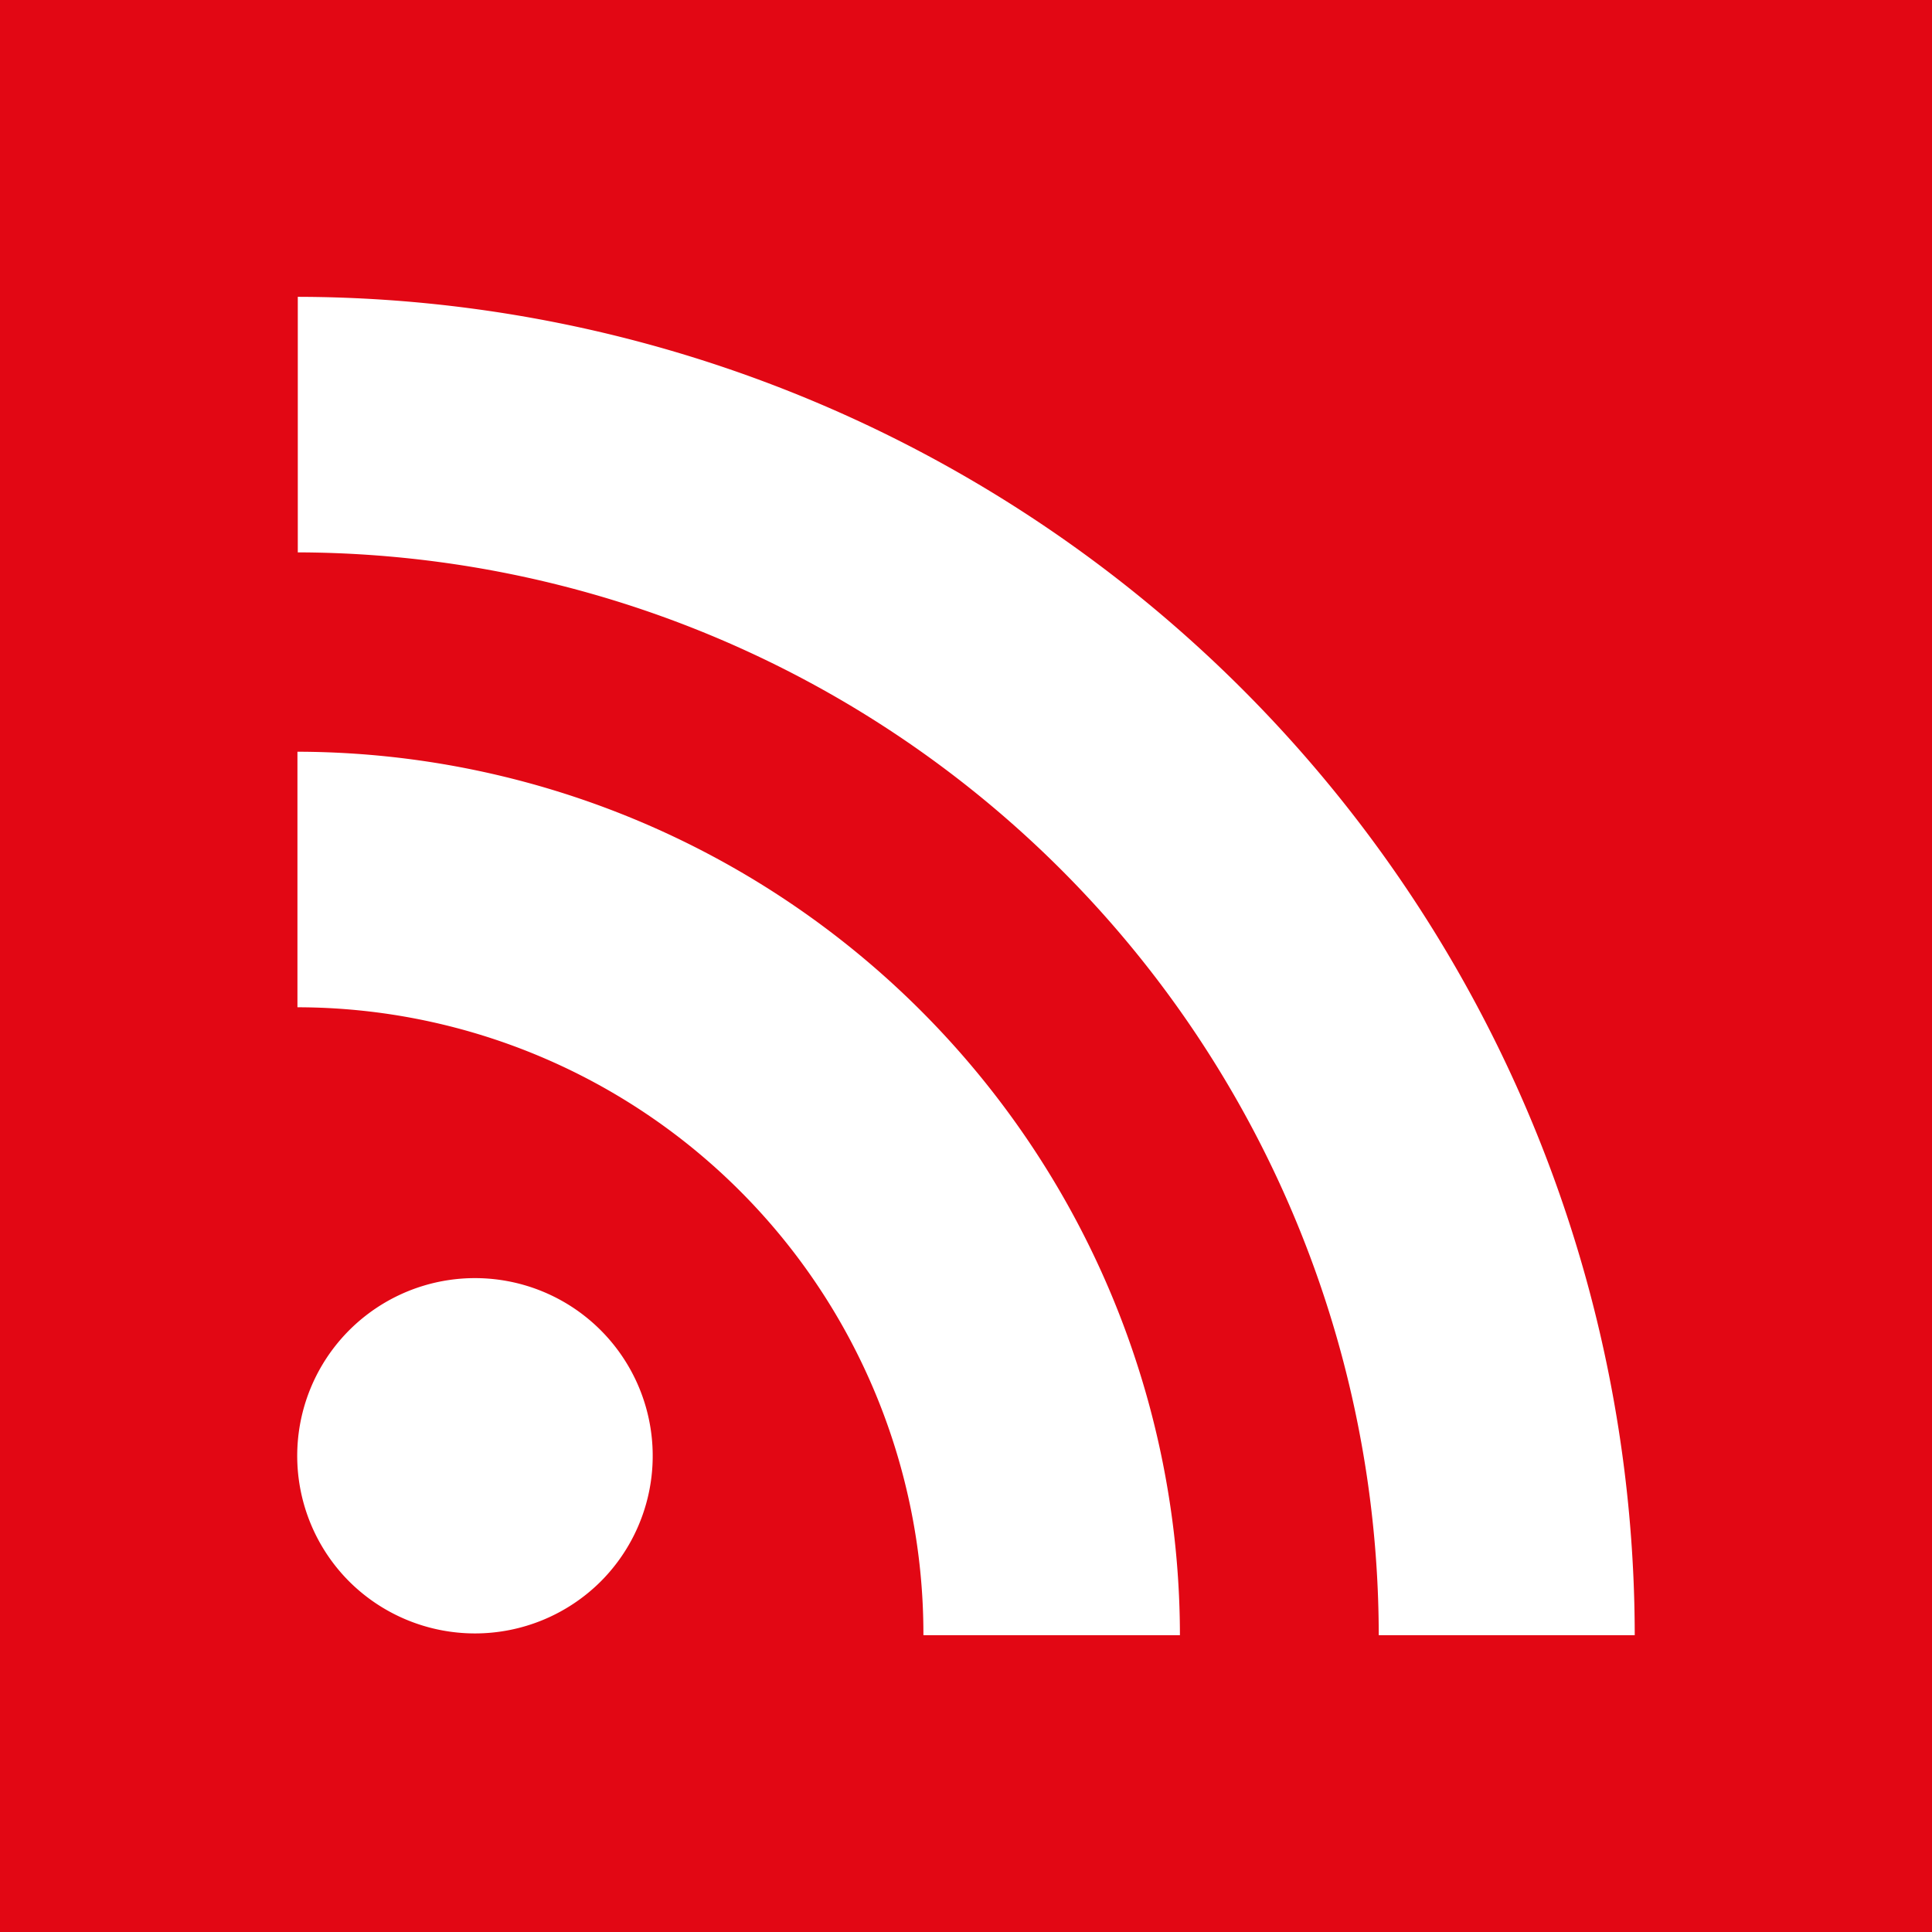
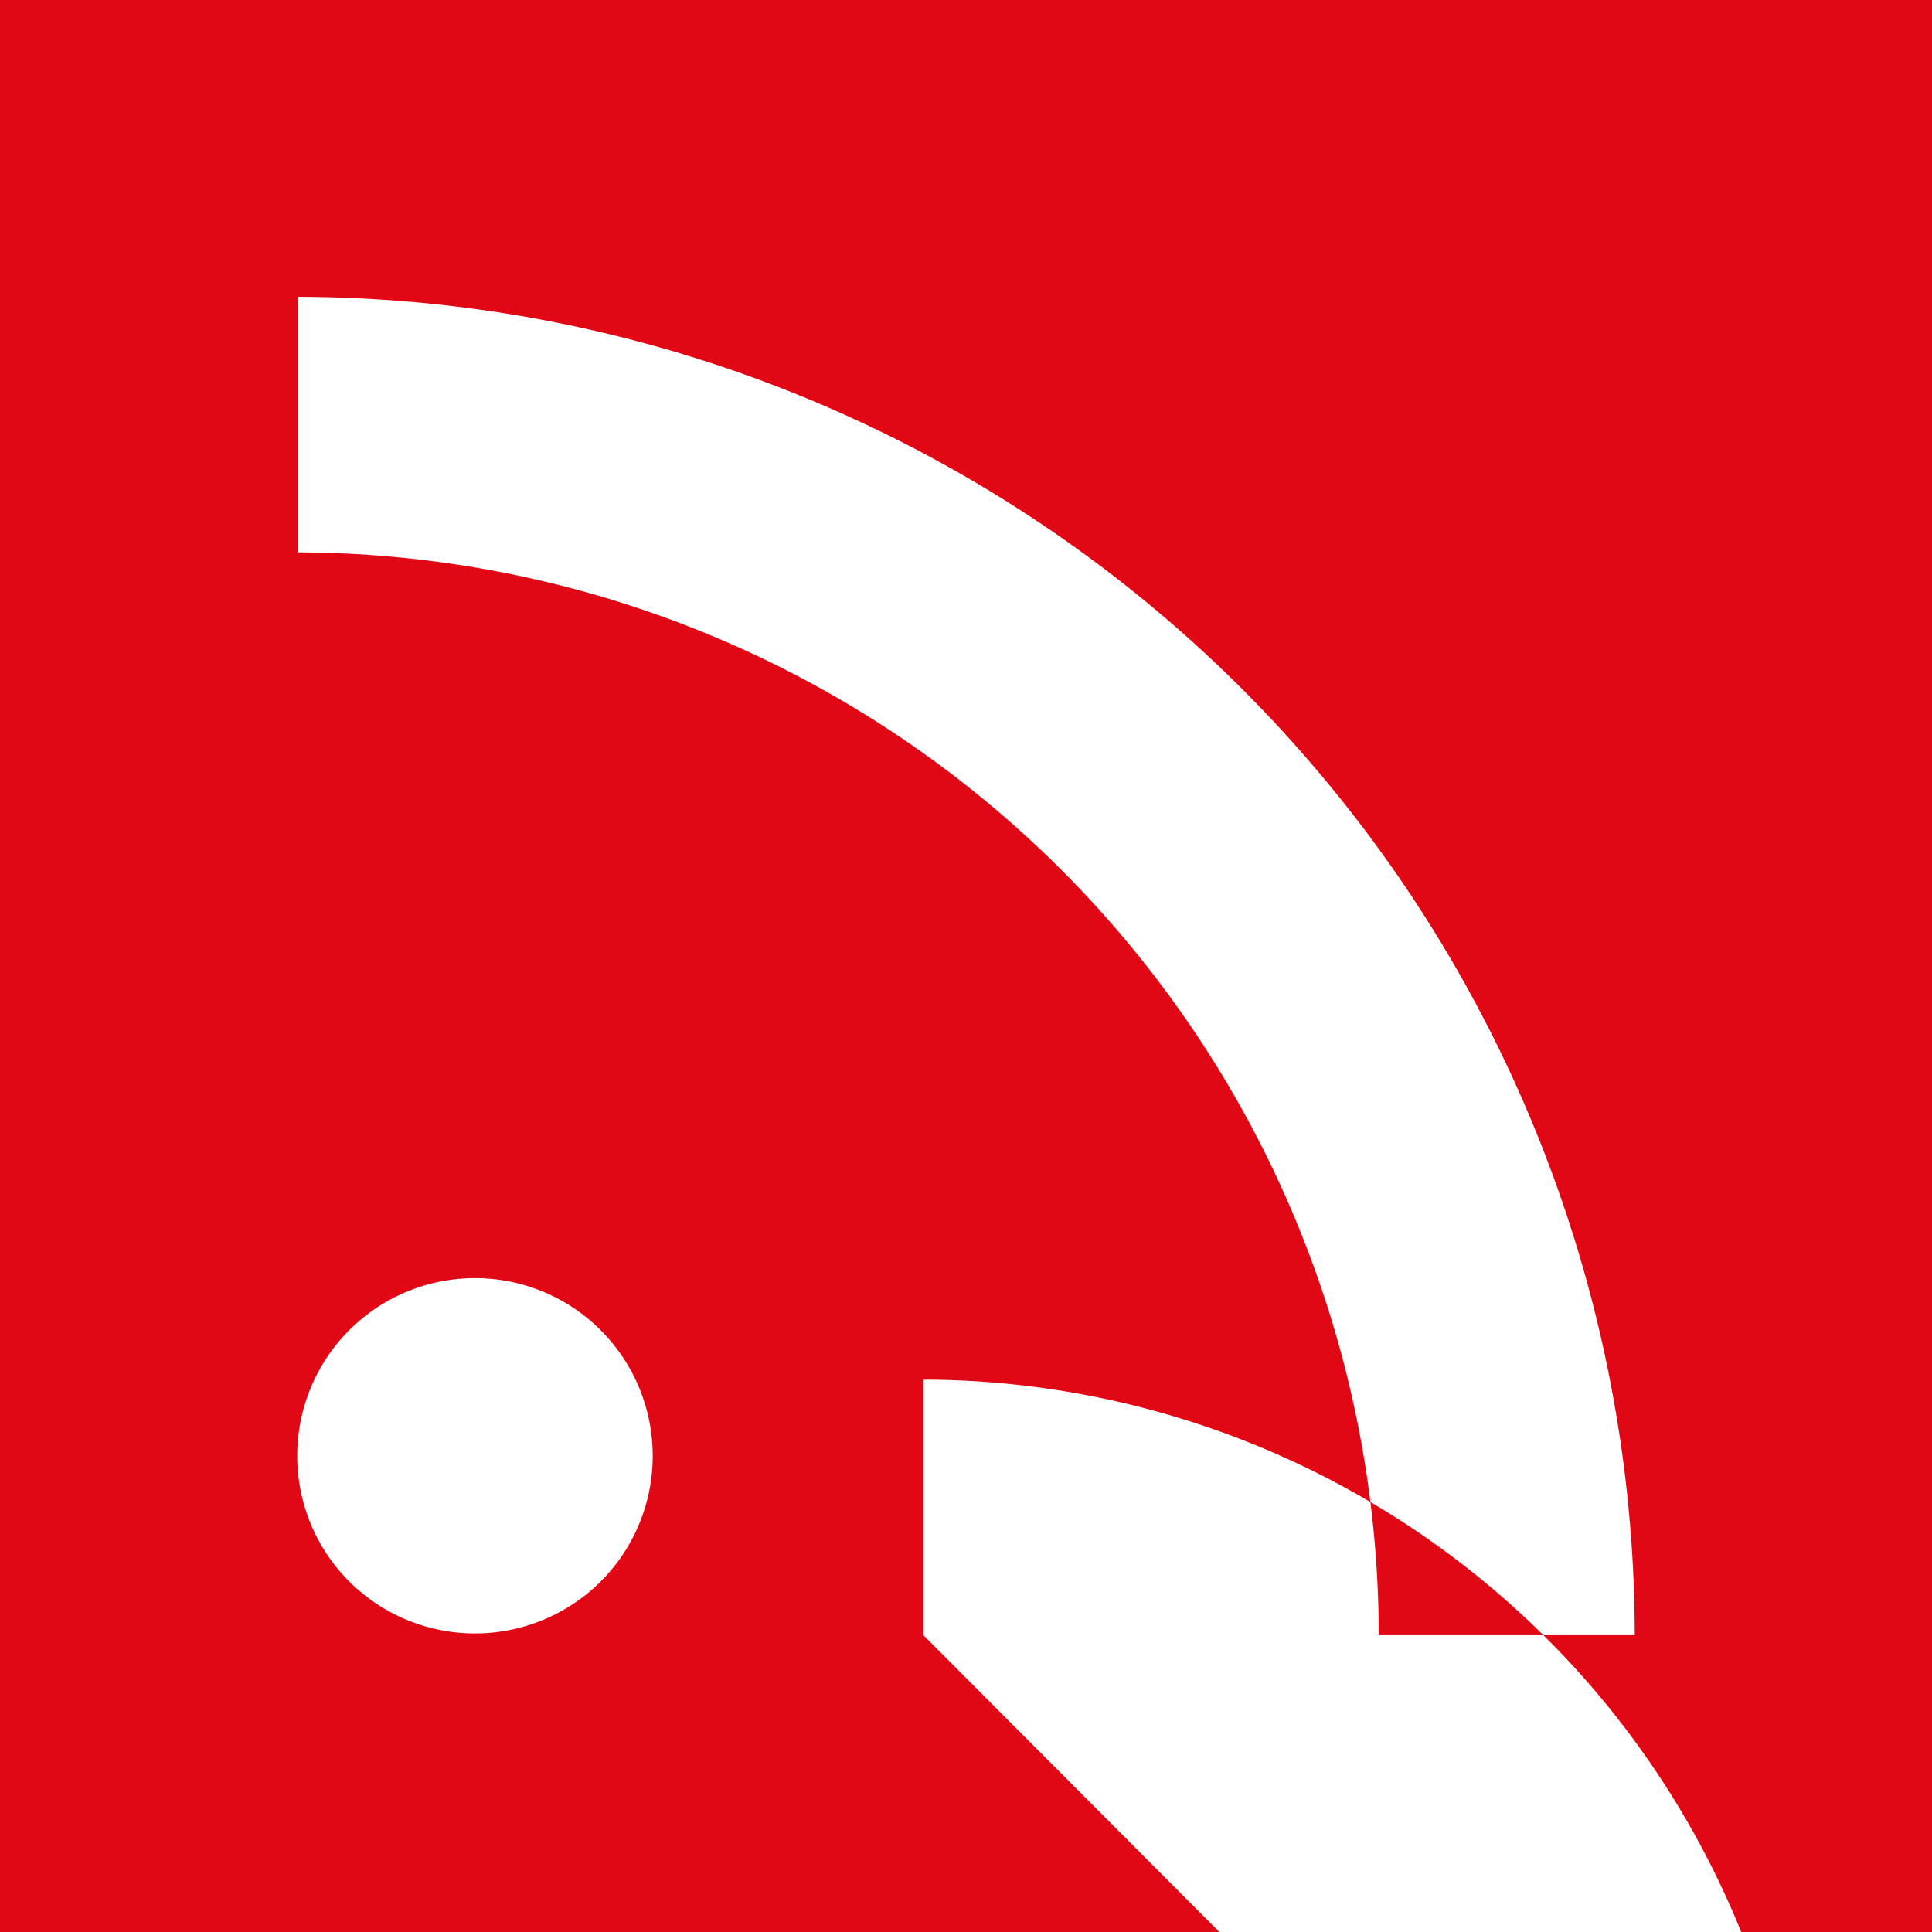
<svg xmlns="http://www.w3.org/2000/svg" width="22" height="22" viewBox="0 0 22 22">
  <defs>
    <style>
      .cls-1 {
        fill: #e20714;
        fill-rule: evenodd;
      }
    </style>
  </defs>
-   <path class="cls-1" d="M364,1078v22h22v-22H364Zm6.839,18.01a2.029,2.029,0,0,1-2.861,0A2.024,2.024,0,1,1,370.839,1096.01Zm3.676,0.61a0.034,0.034,0,0,0,0-.01,7.136,7.136,0,0,0-7.128-7.14v-2.91a10.07,10.07,0,0,1,10.049,10.06h-2.92Zm5.185,0a12.342,12.342,0,0,0-12.309-12.33v-2.91a15.255,15.255,0,0,1,15.224,15.24H379.7Z" transform="translate(-364 -1078)" />
+   <path class="cls-1" d="M364,1078v22h22v-22H364Zm6.839,18.01a2.029,2.029,0,0,1-2.861,0A2.024,2.024,0,1,1,370.839,1096.01Zm3.676,0.61v-2.91a10.07,10.07,0,0,1,10.049,10.06h-2.92Zm5.185,0a12.342,12.342,0,0,0-12.309-12.33v-2.91a15.255,15.255,0,0,1,15.224,15.24H379.7Z" transform="translate(-364 -1078)" />
</svg>